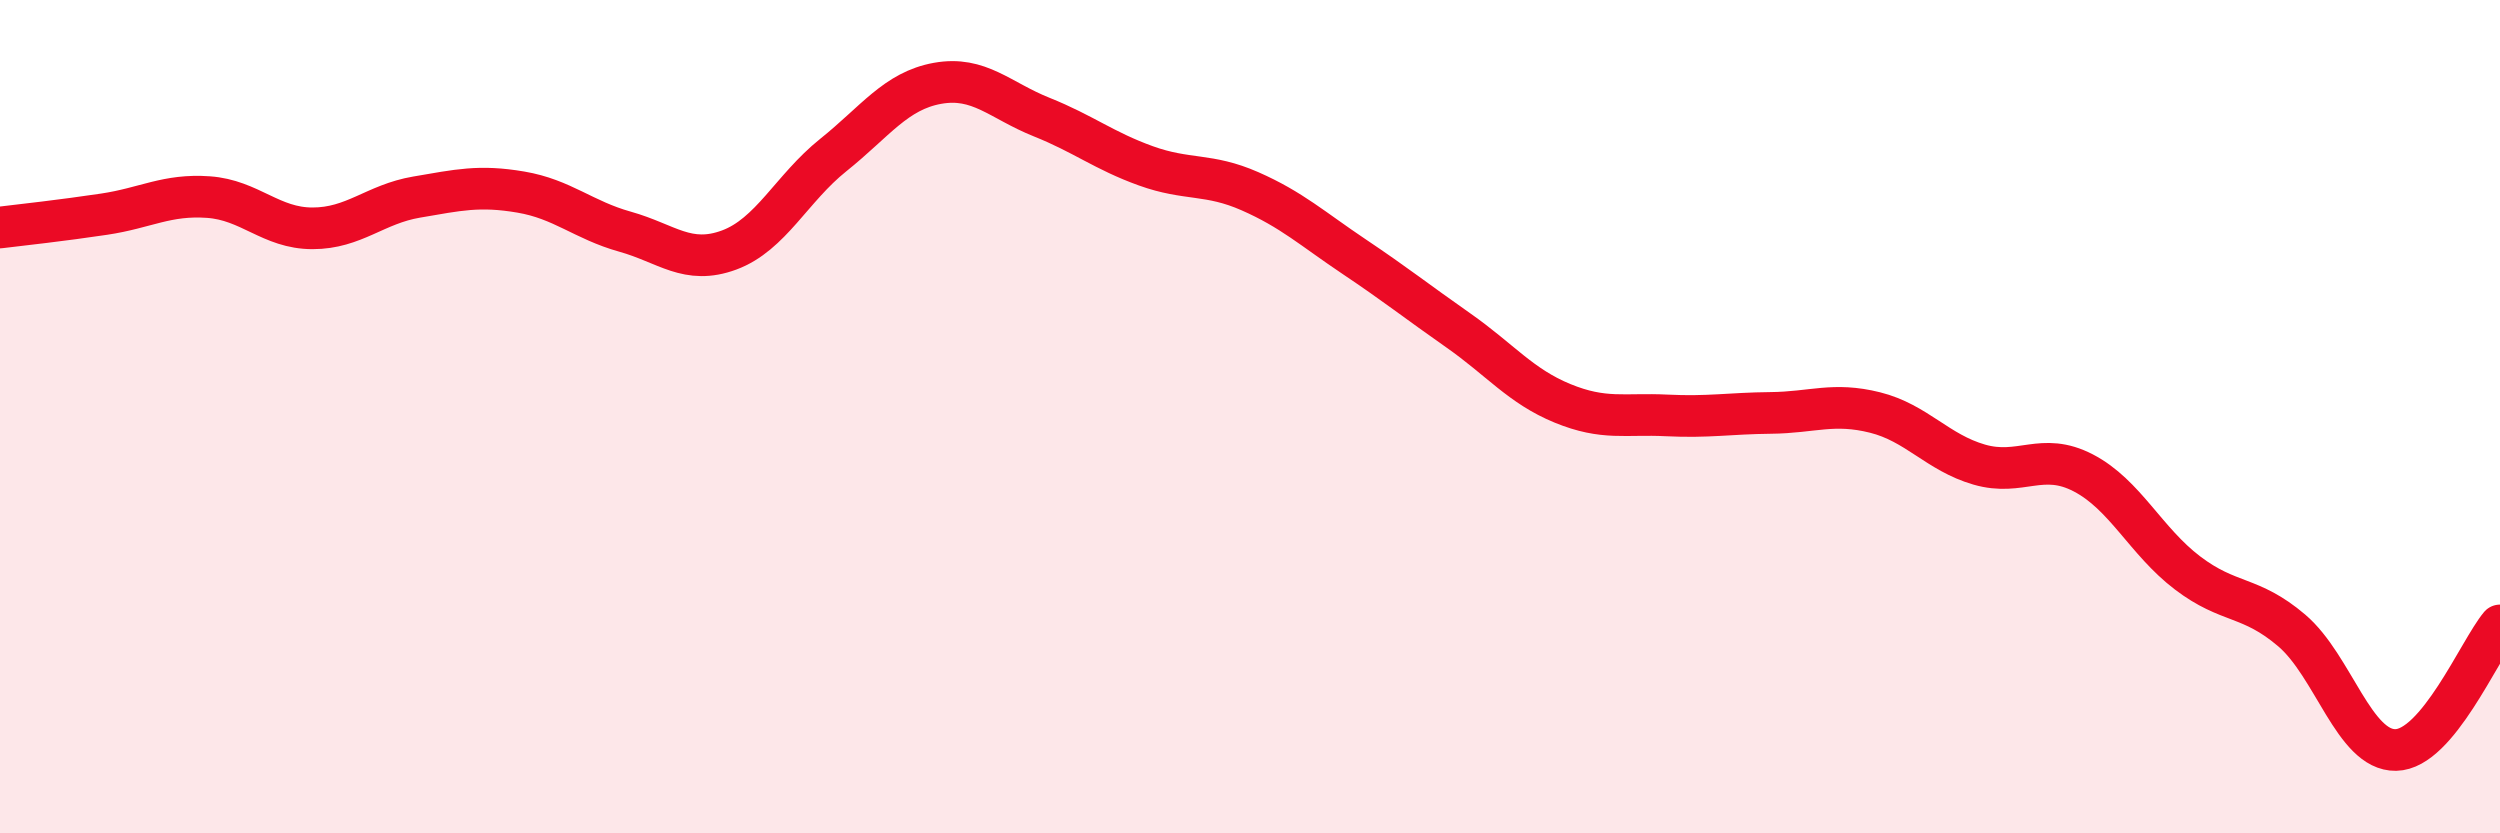
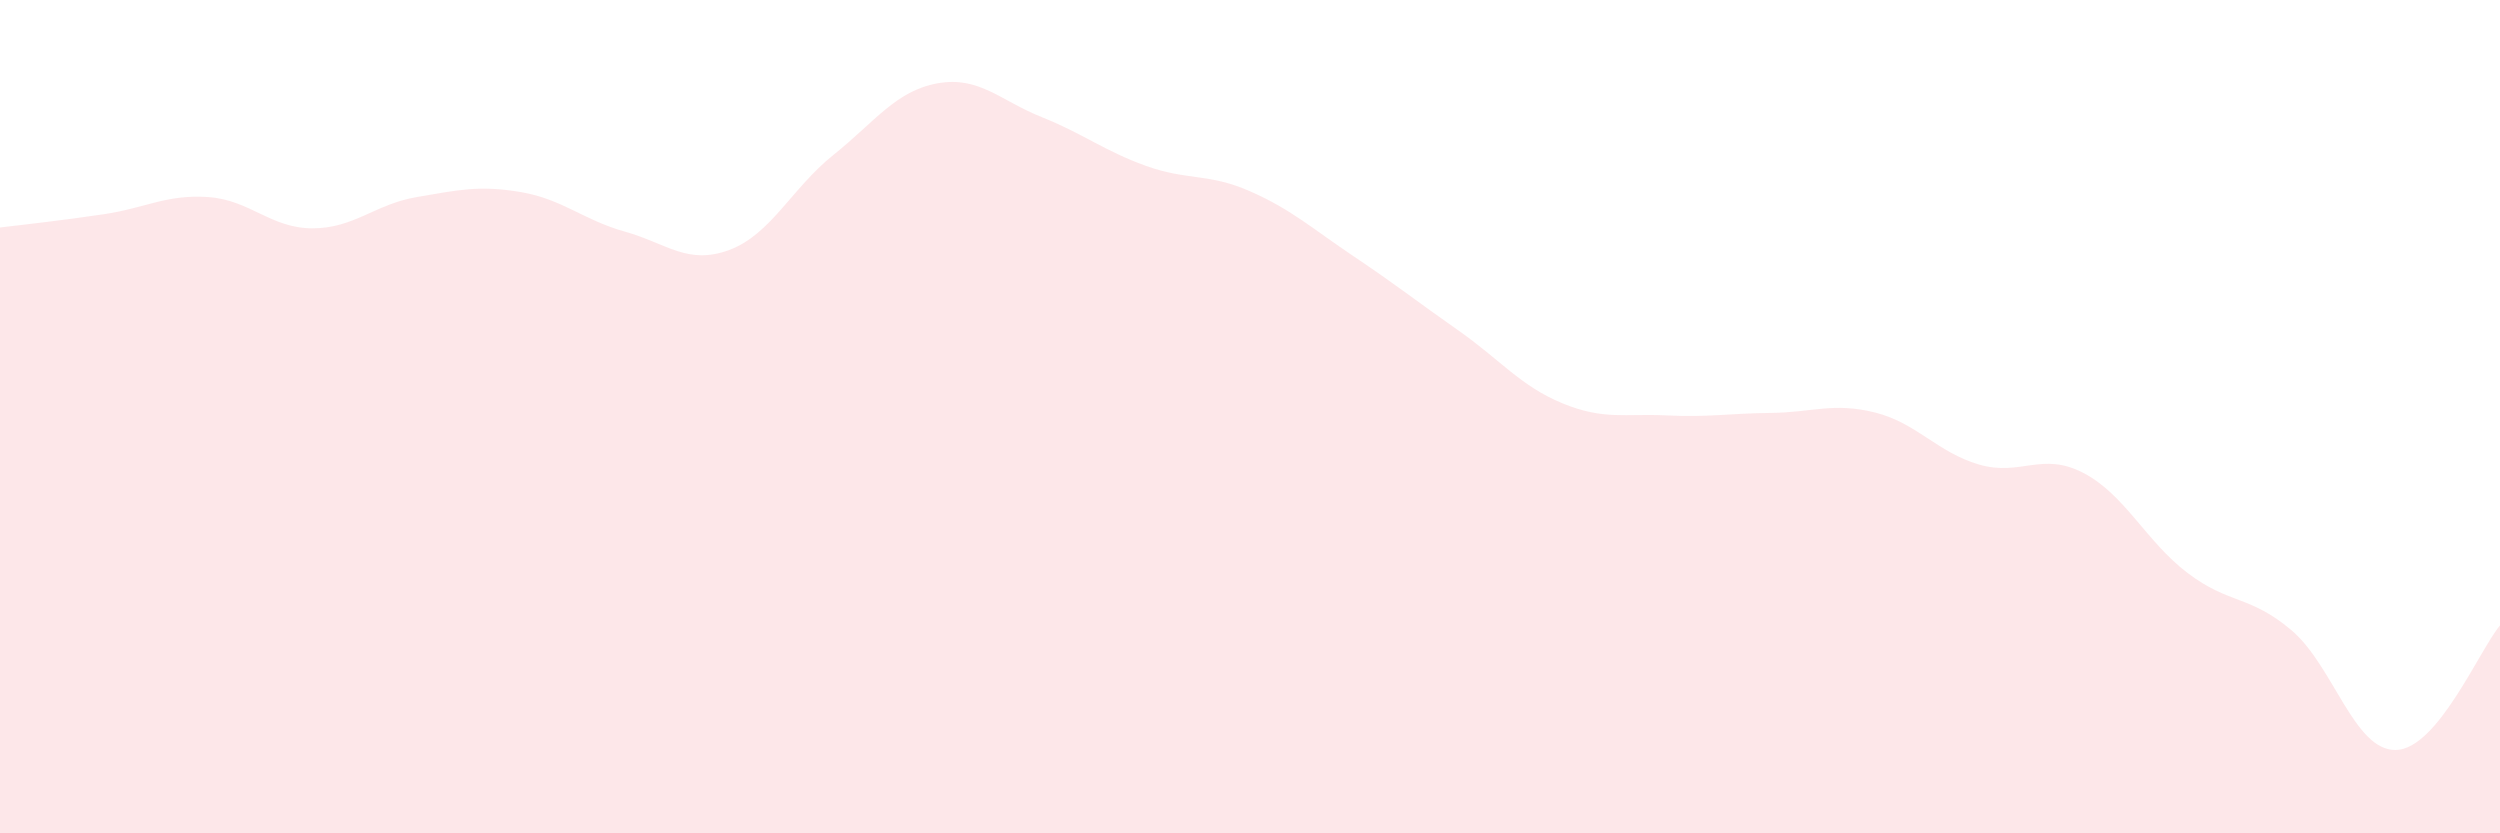
<svg xmlns="http://www.w3.org/2000/svg" width="60" height="20" viewBox="0 0 60 20">
  <path d="M 0,5.46 C 0.5,5.4 1.5,5.29 2.5,5.14 C 3.5,4.99 4,4.66 5,4.73 C 6,4.8 6.5,5.48 7.5,5.48 C 8.5,5.48 9,4.9 10,4.73 C 11,4.56 11.5,4.44 12.5,4.61 C 13.5,4.78 14,5.28 15,5.56 C 16,5.84 16.5,6.37 17.5,6 C 18.5,5.63 19,4.52 20,3.72 C 21,2.92 21.5,2.18 22.5,2 C 23.5,1.82 24,2.41 25,2.81 C 26,3.21 26.5,3.62 27.5,3.98 C 28.5,4.34 29,4.15 30,4.59 C 31,5.03 31.5,5.49 32.5,6.16 C 33.5,6.83 34,7.23 35,7.93 C 36,8.63 36.5,9.27 37.5,9.68 C 38.5,10.09 39,9.92 40,9.97 C 41,10.02 41.5,9.92 42.5,9.91 C 43.5,9.9 44,9.65 45,9.9 C 46,10.15 46.5,10.86 47.5,11.15 C 48.5,11.44 49,10.83 50,11.35 C 51,11.87 51.5,12.99 52.5,13.75 C 53.5,14.51 54,14.28 55,15.13 C 56,15.98 56.5,18.02 57.5,18 C 58.5,17.98 59.5,15.61 60,15.01L60 20L0 20Z" fill="#EB0A25" opacity="0.1" stroke-linecap="round" stroke-linejoin="round" />
-   <path d="M 0,5.46 C 0.5,5.4 1.5,5.29 2.5,5.14 C 3.5,4.99 4,4.66 5,4.73 C 6,4.8 6.5,5.48 7.5,5.48 C 8.5,5.48 9,4.9 10,4.73 C 11,4.56 11.5,4.44 12.5,4.61 C 13.5,4.78 14,5.28 15,5.56 C 16,5.84 16.5,6.37 17.5,6 C 18.5,5.63 19,4.52 20,3.72 C 21,2.92 21.5,2.18 22.5,2 C 23.5,1.82 24,2.41 25,2.81 C 26,3.21 26.5,3.62 27.5,3.98 C 28.5,4.34 29,4.15 30,4.59 C 31,5.03 31.5,5.49 32.5,6.16 C 33.5,6.83 34,7.23 35,7.93 C 36,8.63 36.5,9.27 37.5,9.68 C 38.5,10.09 39,9.92 40,9.97 C 41,10.02 41.5,9.92 42.5,9.91 C 43.5,9.9 44,9.65 45,9.9 C 46,10.15 46.5,10.86 47.5,11.15 C 48.5,11.44 49,10.83 50,11.35 C 51,11.87 51.5,12.99 52.5,13.75 C 53.5,14.51 54,14.28 55,15.13 C 56,15.98 56.5,18.02 57.5,18 C 58.5,17.98 59.5,15.61 60,15.01" stroke="#EB0A25" stroke-width="1" fill="none" stroke-linecap="round" stroke-linejoin="round" />
</svg>